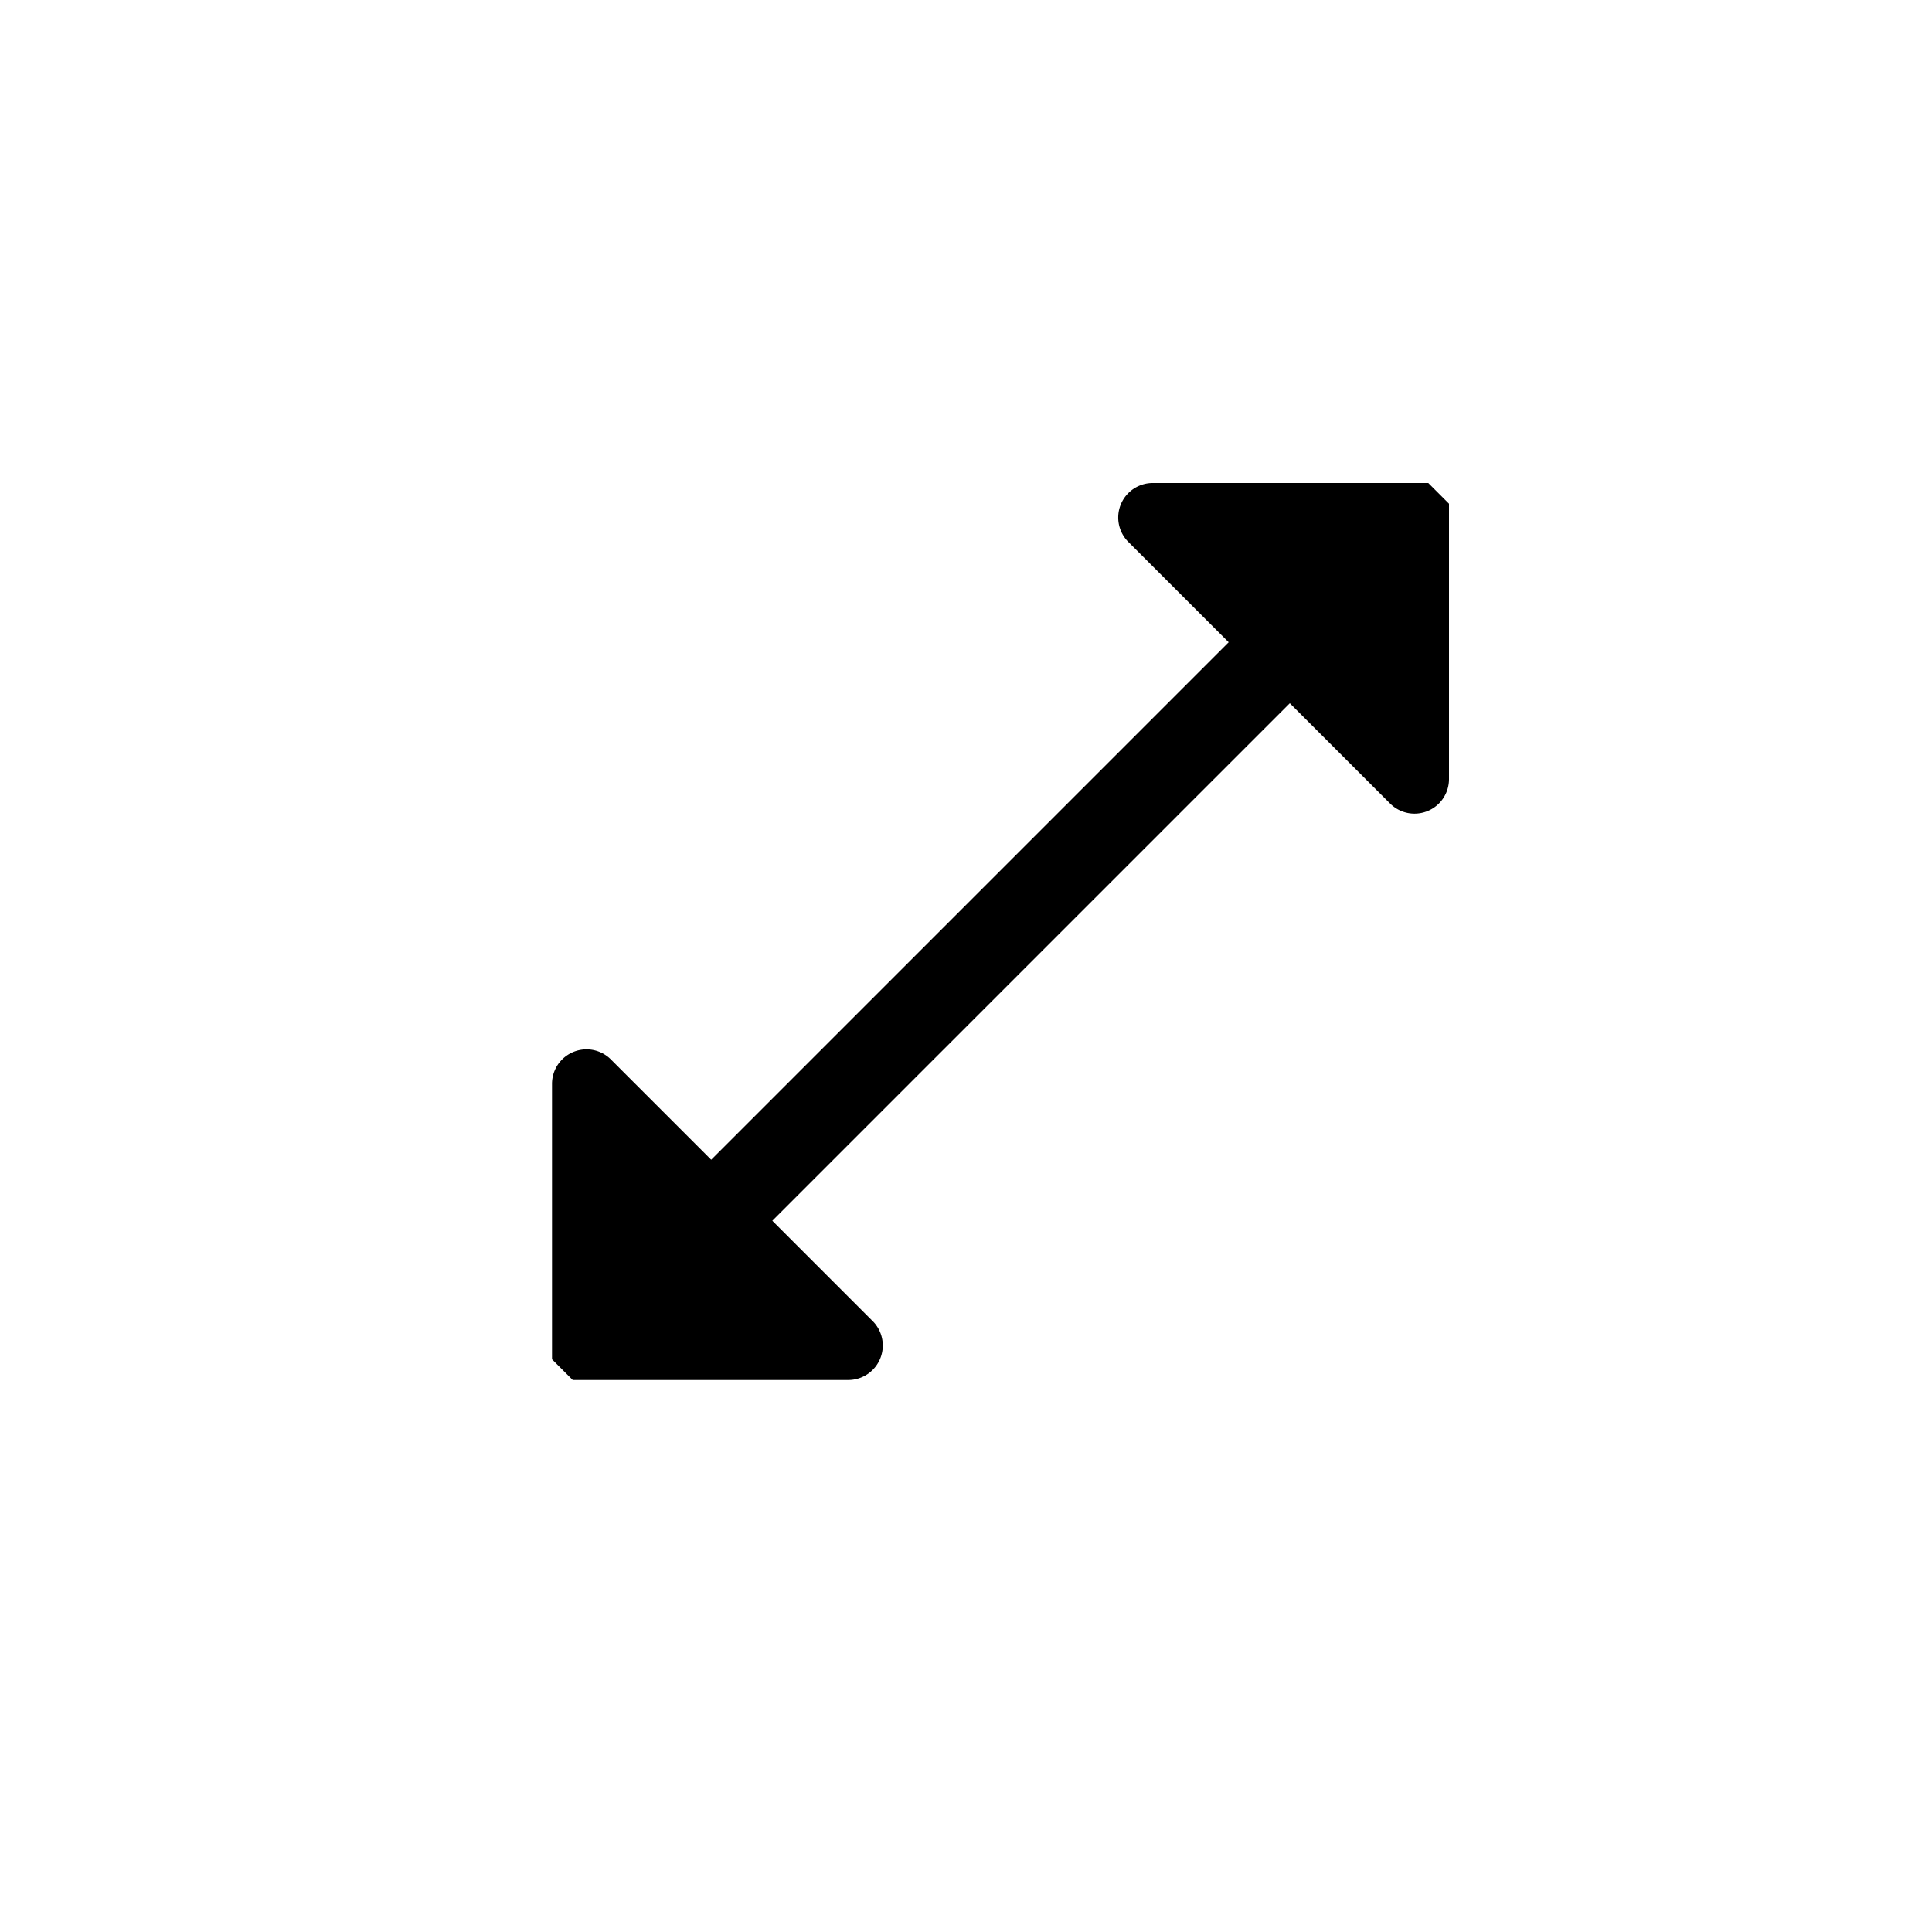
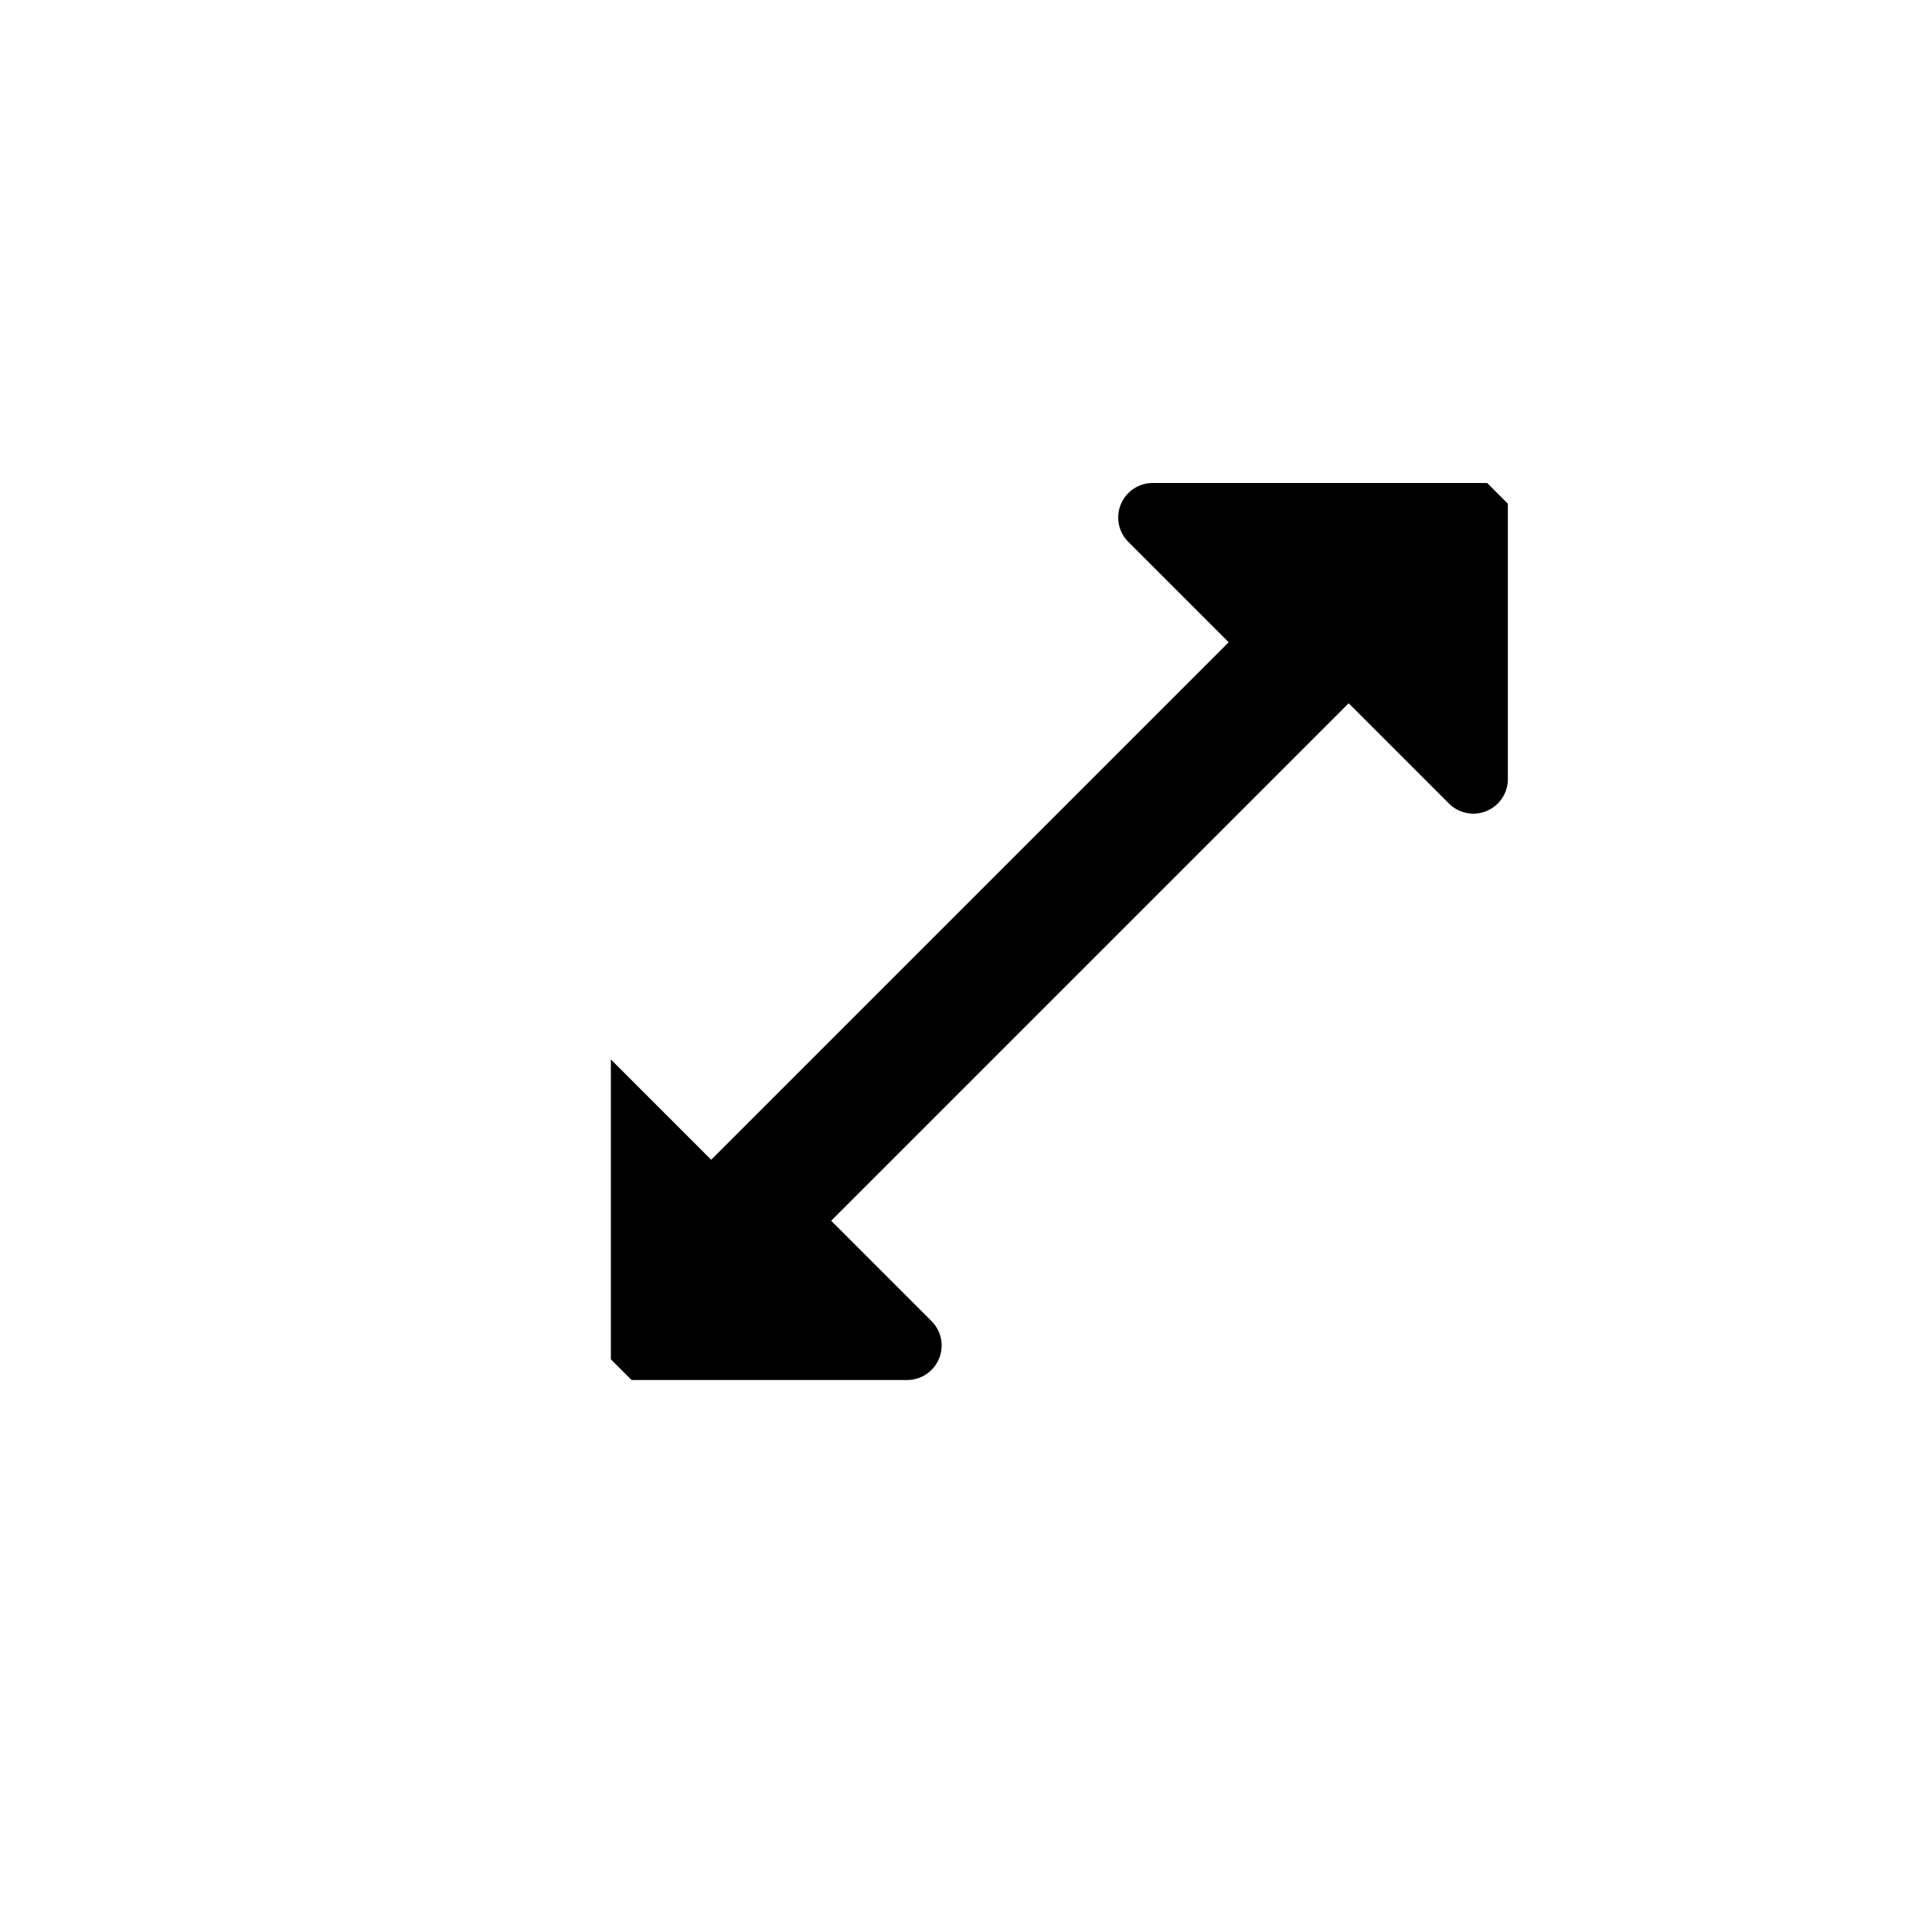
<svg xmlns="http://www.w3.org/2000/svg" width="28" height="28" viewBox="0 0 28 28" fill="context-fill">
-   <path d="M20.7 7h-3.993a.5.5 0 0 0-.354.854l1.454 1.454-7.5 7.5-1.454-1.454a.5.5 0 0 0-.853.353V19.7l.3.3h3.993a.5.5 0 0 0 .354-.854l-1.454-1.454 7.5-7.5 1.454 1.454a.5.5 0 0 0 .853-.353V7.3l-.3-.3Z" />
+   <path d="M20.7 7h-3.993a.5.5 0 0 0-.354.854l1.454 1.454-7.5 7.5-1.454-1.454V19.7l.3.3h3.993a.5.5 0 0 0 .354-.854l-1.454-1.454 7.5-7.5 1.454 1.454a.5.5 0 0 0 .853-.353V7.3l-.3-.3Z" />
</svg>